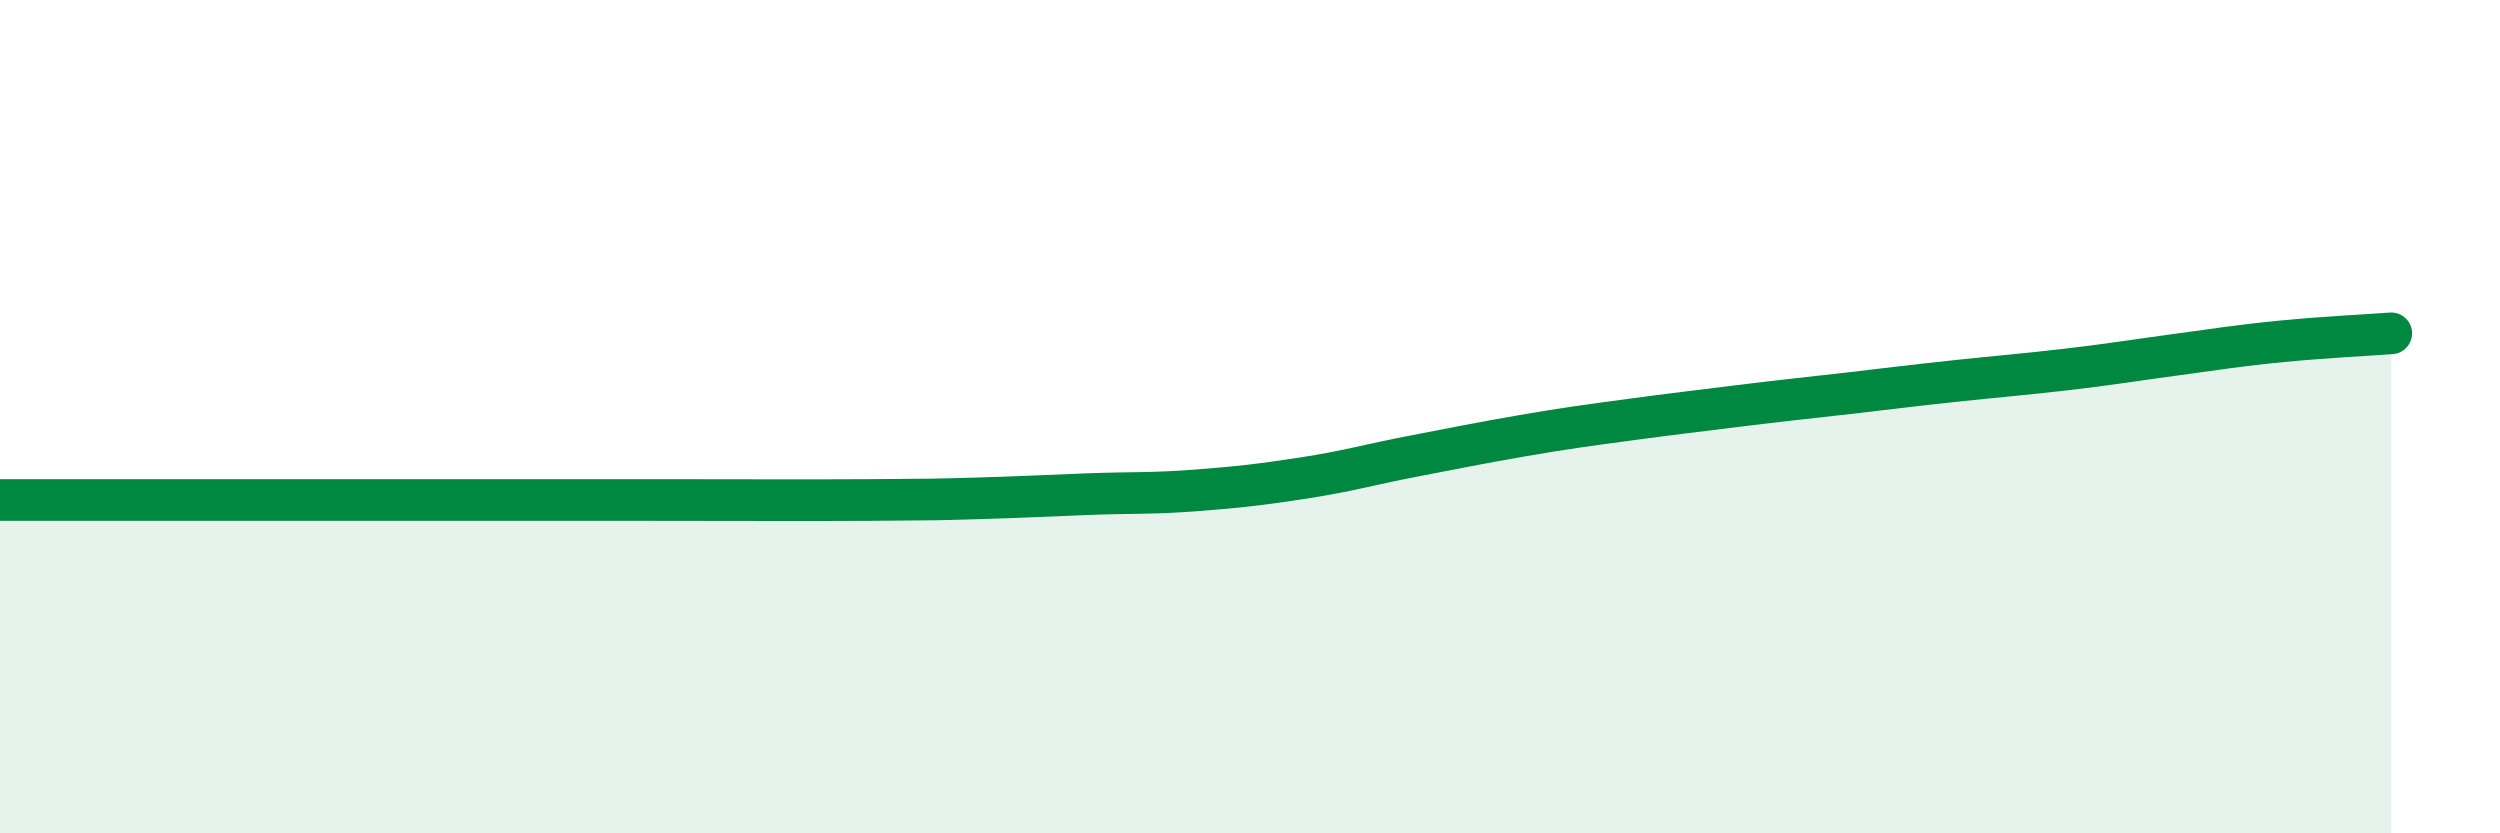
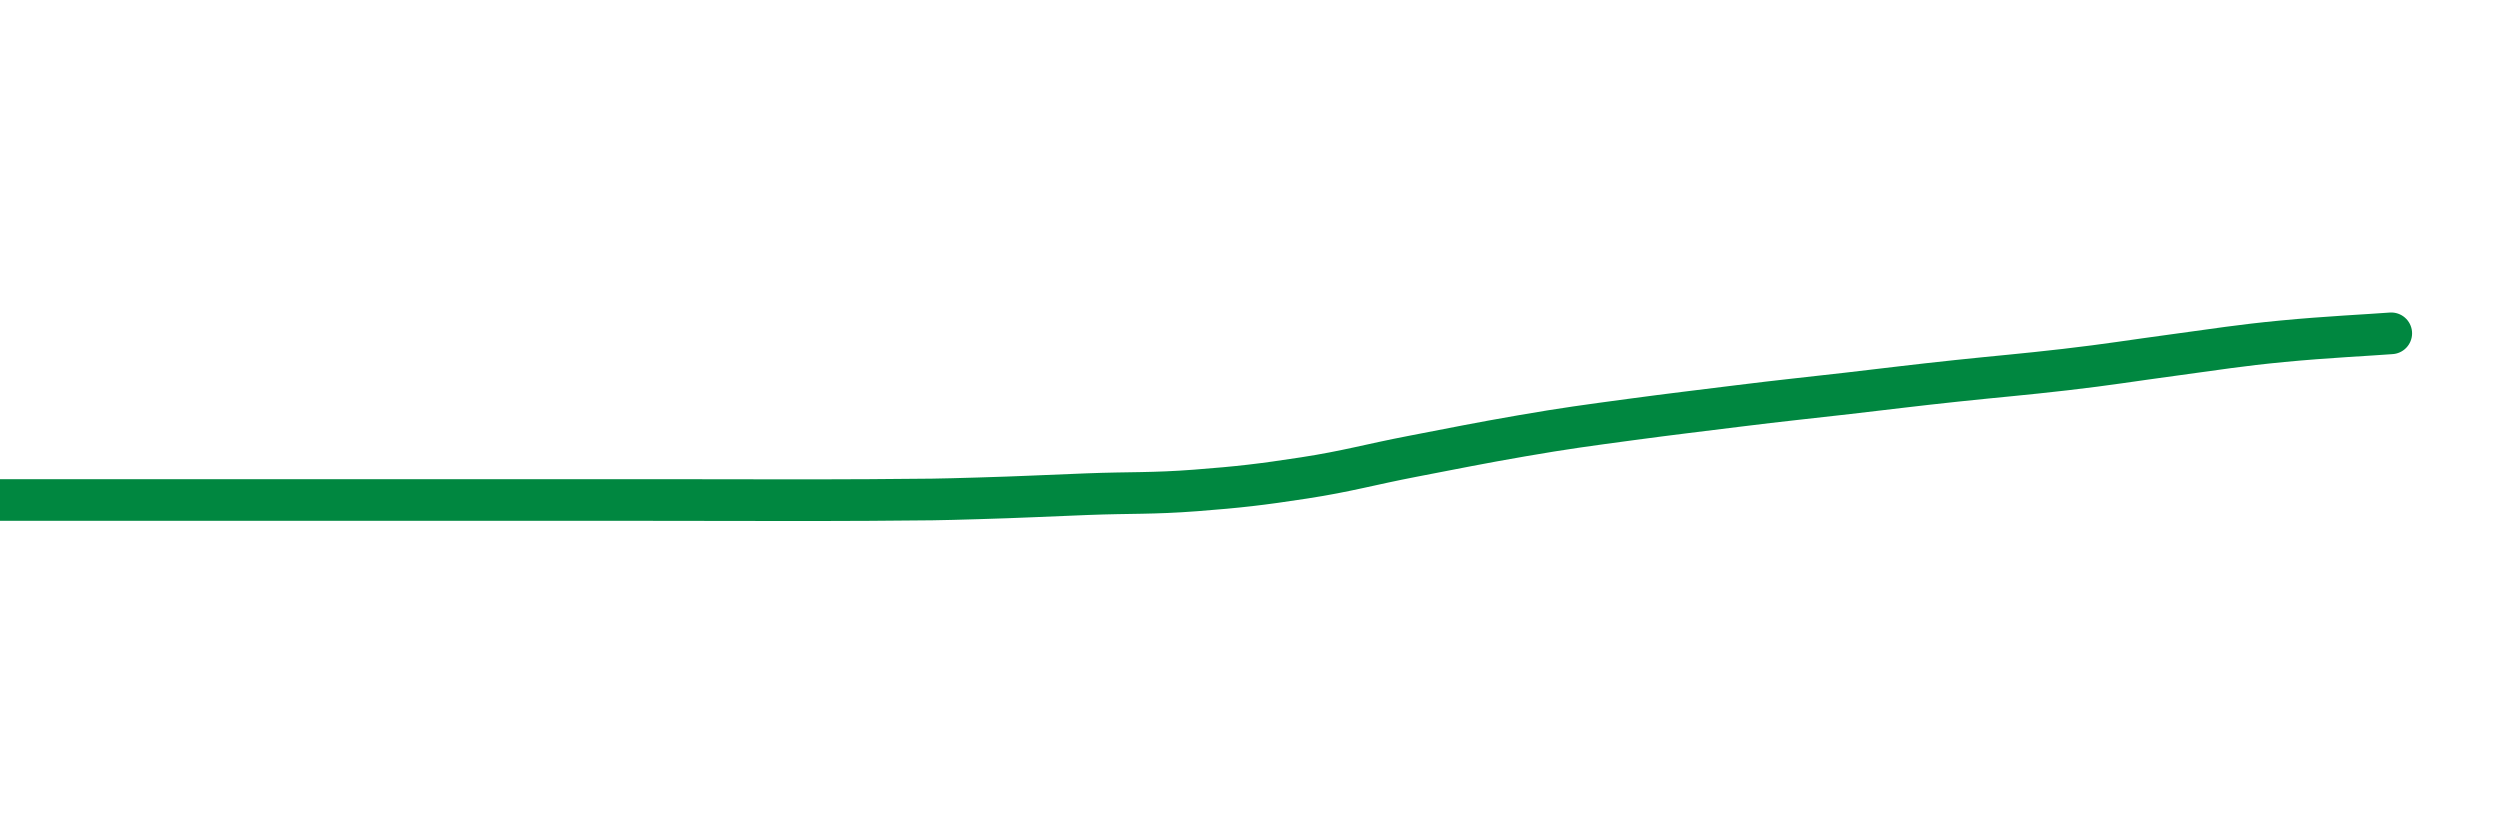
<svg xmlns="http://www.w3.org/2000/svg" width="60" height="20" viewBox="0 0 60 20">
-   <path d="M 0,12 C 1.04,12 3.65,12 5.22,12 C 6.79,12 6.79,12 7.83,12 C 8.87,12 8.87,12 10.43,12 C 11.99,12 13.56,12 15.65,12 C 17.74,12 19.3,12.01 20.87,12 C 22.44,11.99 22.44,11.99 23.48,11.96 C 24.52,11.93 25.05,11.9 26.09,11.86 C 27.13,11.82 27.66,11.85 28.7,11.77 C 29.74,11.69 30.26,11.63 31.3,11.47 C 32.34,11.31 32.87,11.15 33.91,10.95 C 34.95,10.75 35.48,10.64 36.52,10.46 C 37.56,10.28 38.09,10.21 39.13,10.07 C 40.17,9.93 40.7,9.87 41.74,9.74 C 42.78,9.61 43.31,9.56 44.35,9.44 C 45.39,9.32 45.92,9.25 46.96,9.14 C 48,9.03 48.53,8.99 49.57,8.87 C 50.61,8.75 51.13,8.66 52.17,8.52 C 53.21,8.38 53.74,8.29 54.78,8.19 C 55.82,8.09 56.87,8.04 57.39,8L57.39 20L0 20Z" fill="#008740" opacity="0.1" stroke-linecap="round" stroke-linejoin="round" />
  <path d="M 0,12 C 1.04,12 3.65,12 5.22,12 C 6.79,12 6.79,12 7.83,12 C 8.87,12 8.87,12 10.43,12 C 11.99,12 13.56,12 15.65,12 C 17.74,12 19.3,12.01 20.87,12 C 22.44,11.99 22.44,11.99 23.48,11.96 C 24.52,11.93 25.05,11.9 26.09,11.86 C 27.13,11.82 27.66,11.85 28.7,11.77 C 29.74,11.69 30.26,11.63 31.3,11.47 C 32.34,11.31 32.87,11.15 33.91,10.95 C 34.95,10.75 35.48,10.64 36.52,10.46 C 37.56,10.28 38.09,10.21 39.13,10.07 C 40.17,9.93 40.7,9.87 41.74,9.74 C 42.78,9.61 43.31,9.56 44.35,9.44 C 45.39,9.32 45.92,9.25 46.96,9.14 C 48,9.03 48.53,8.99 49.57,8.87 C 50.61,8.75 51.13,8.66 52.17,8.52 C 53.21,8.38 53.74,8.29 54.78,8.19 C 55.82,8.09 56.87,8.04 57.39,8" stroke="#008740" stroke-width="1" fill="none" stroke-linecap="round" stroke-linejoin="round" />
</svg>